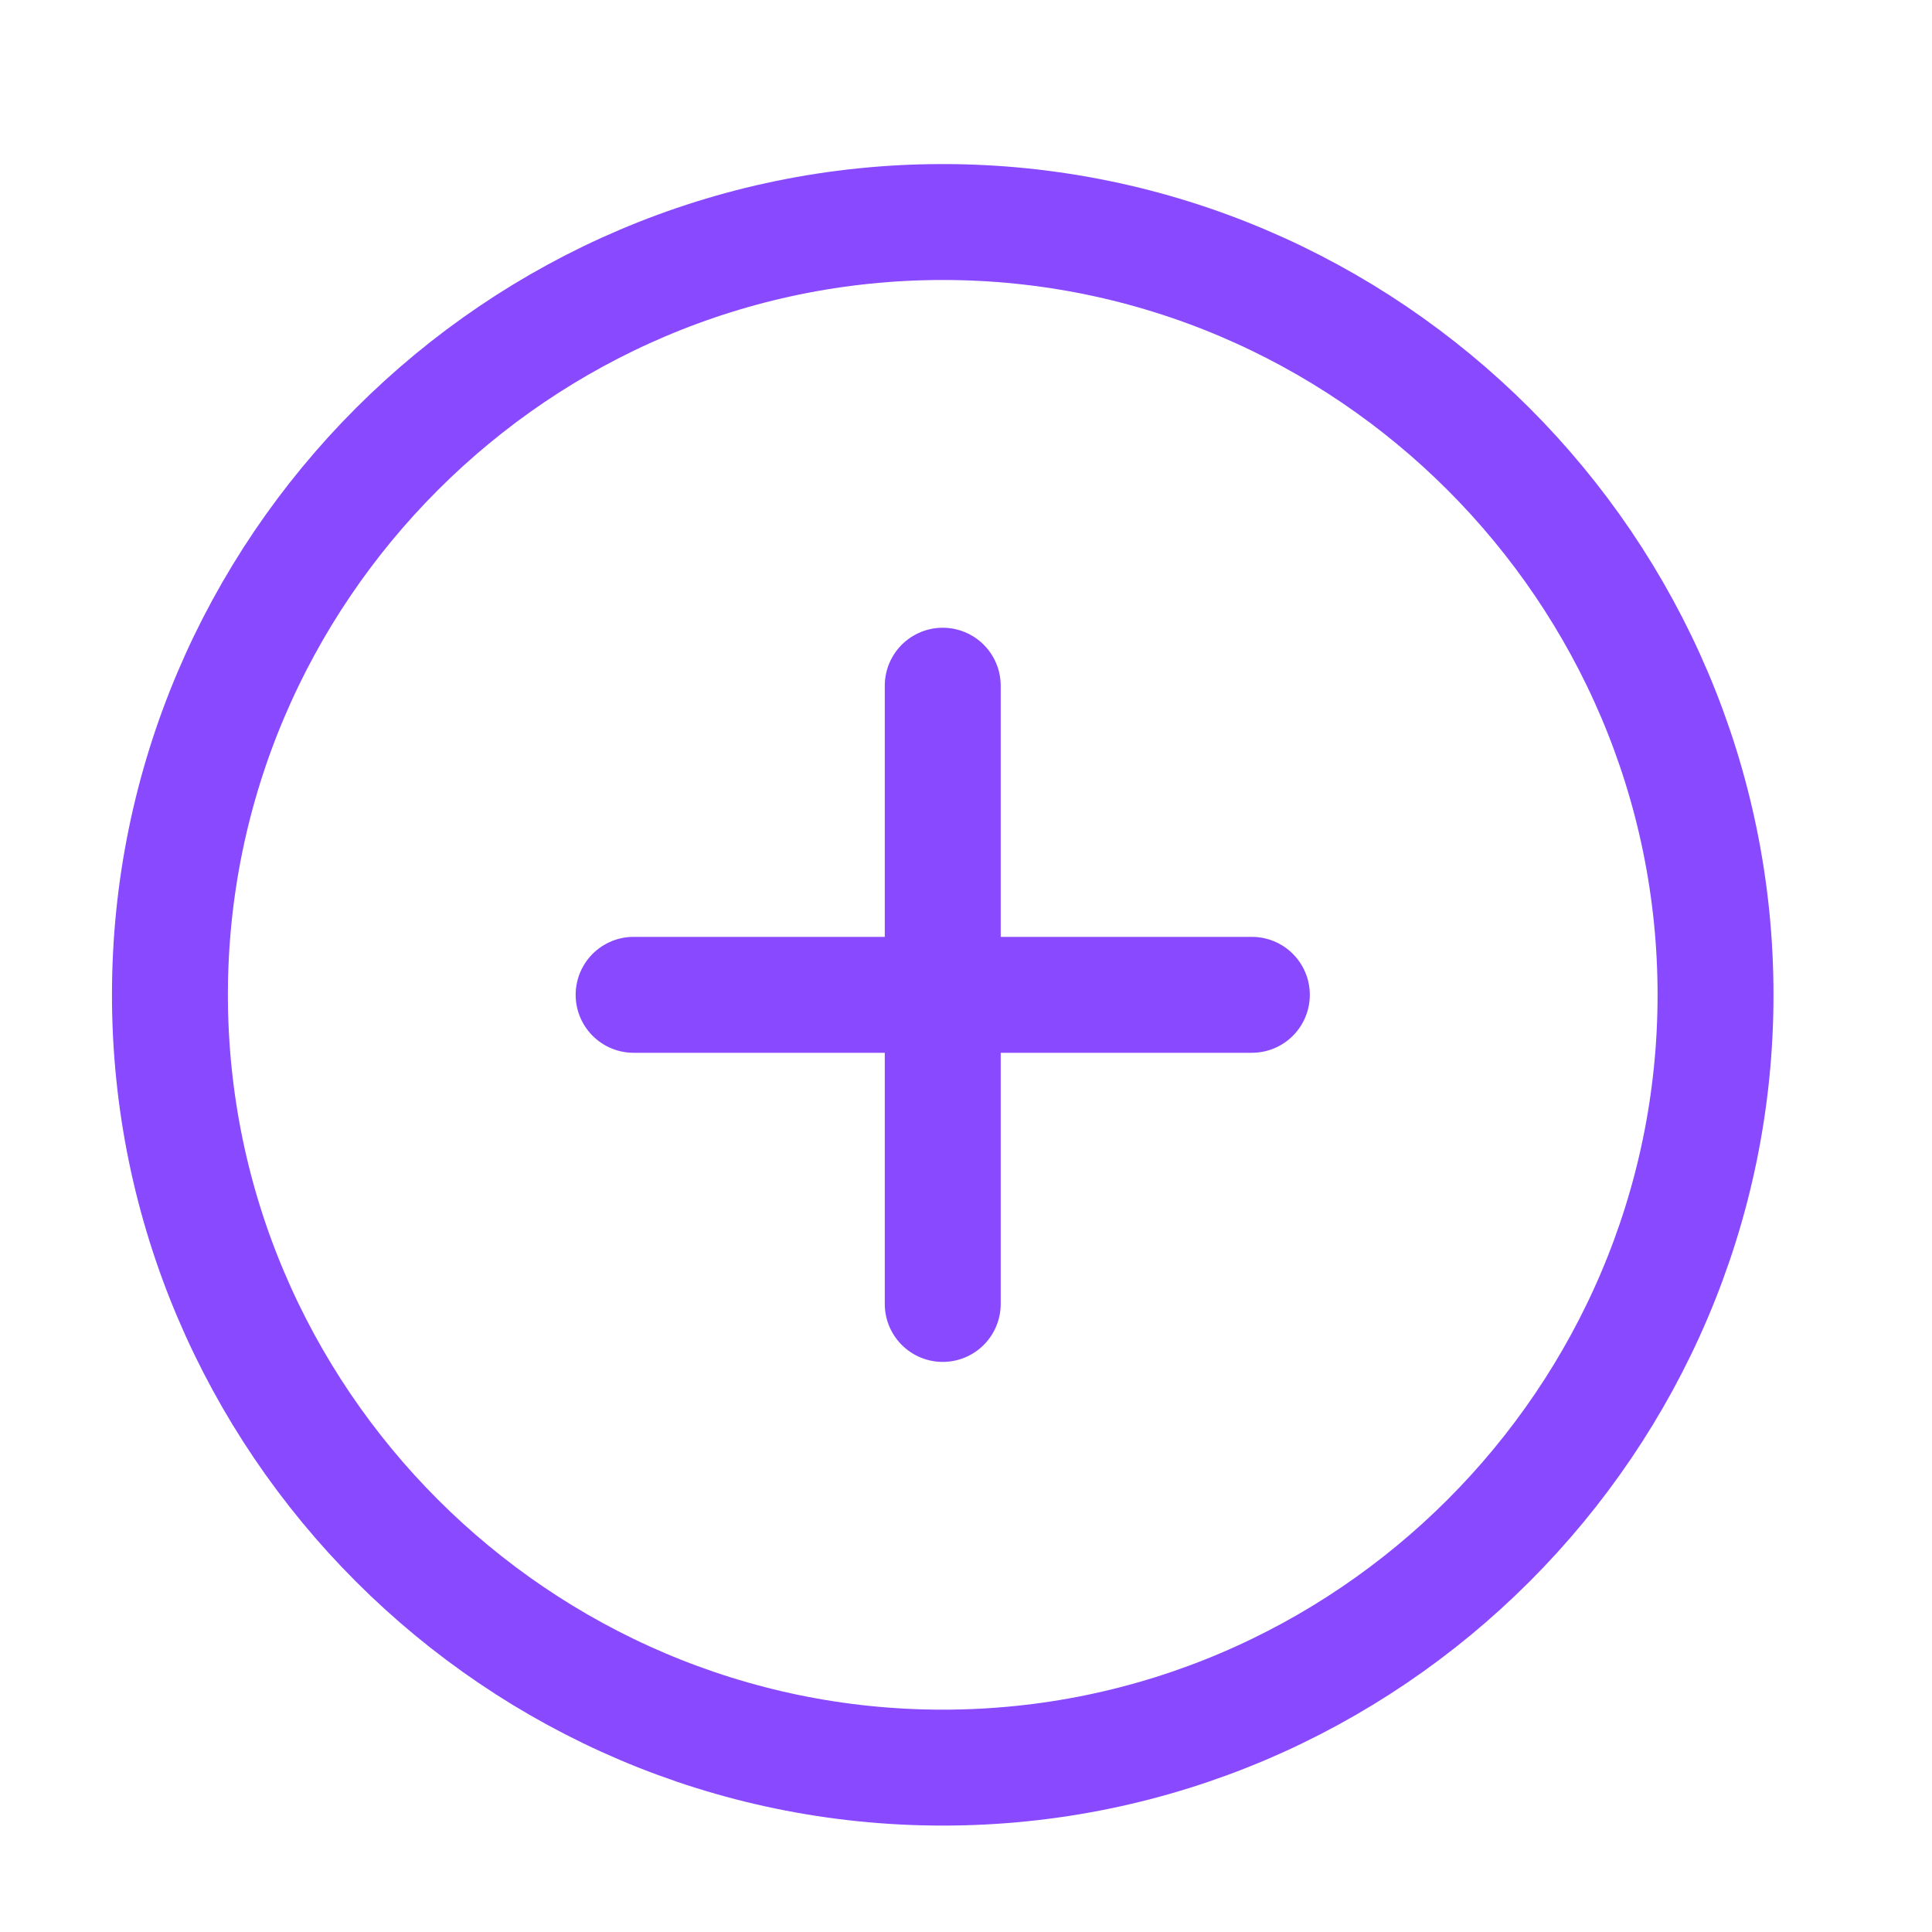
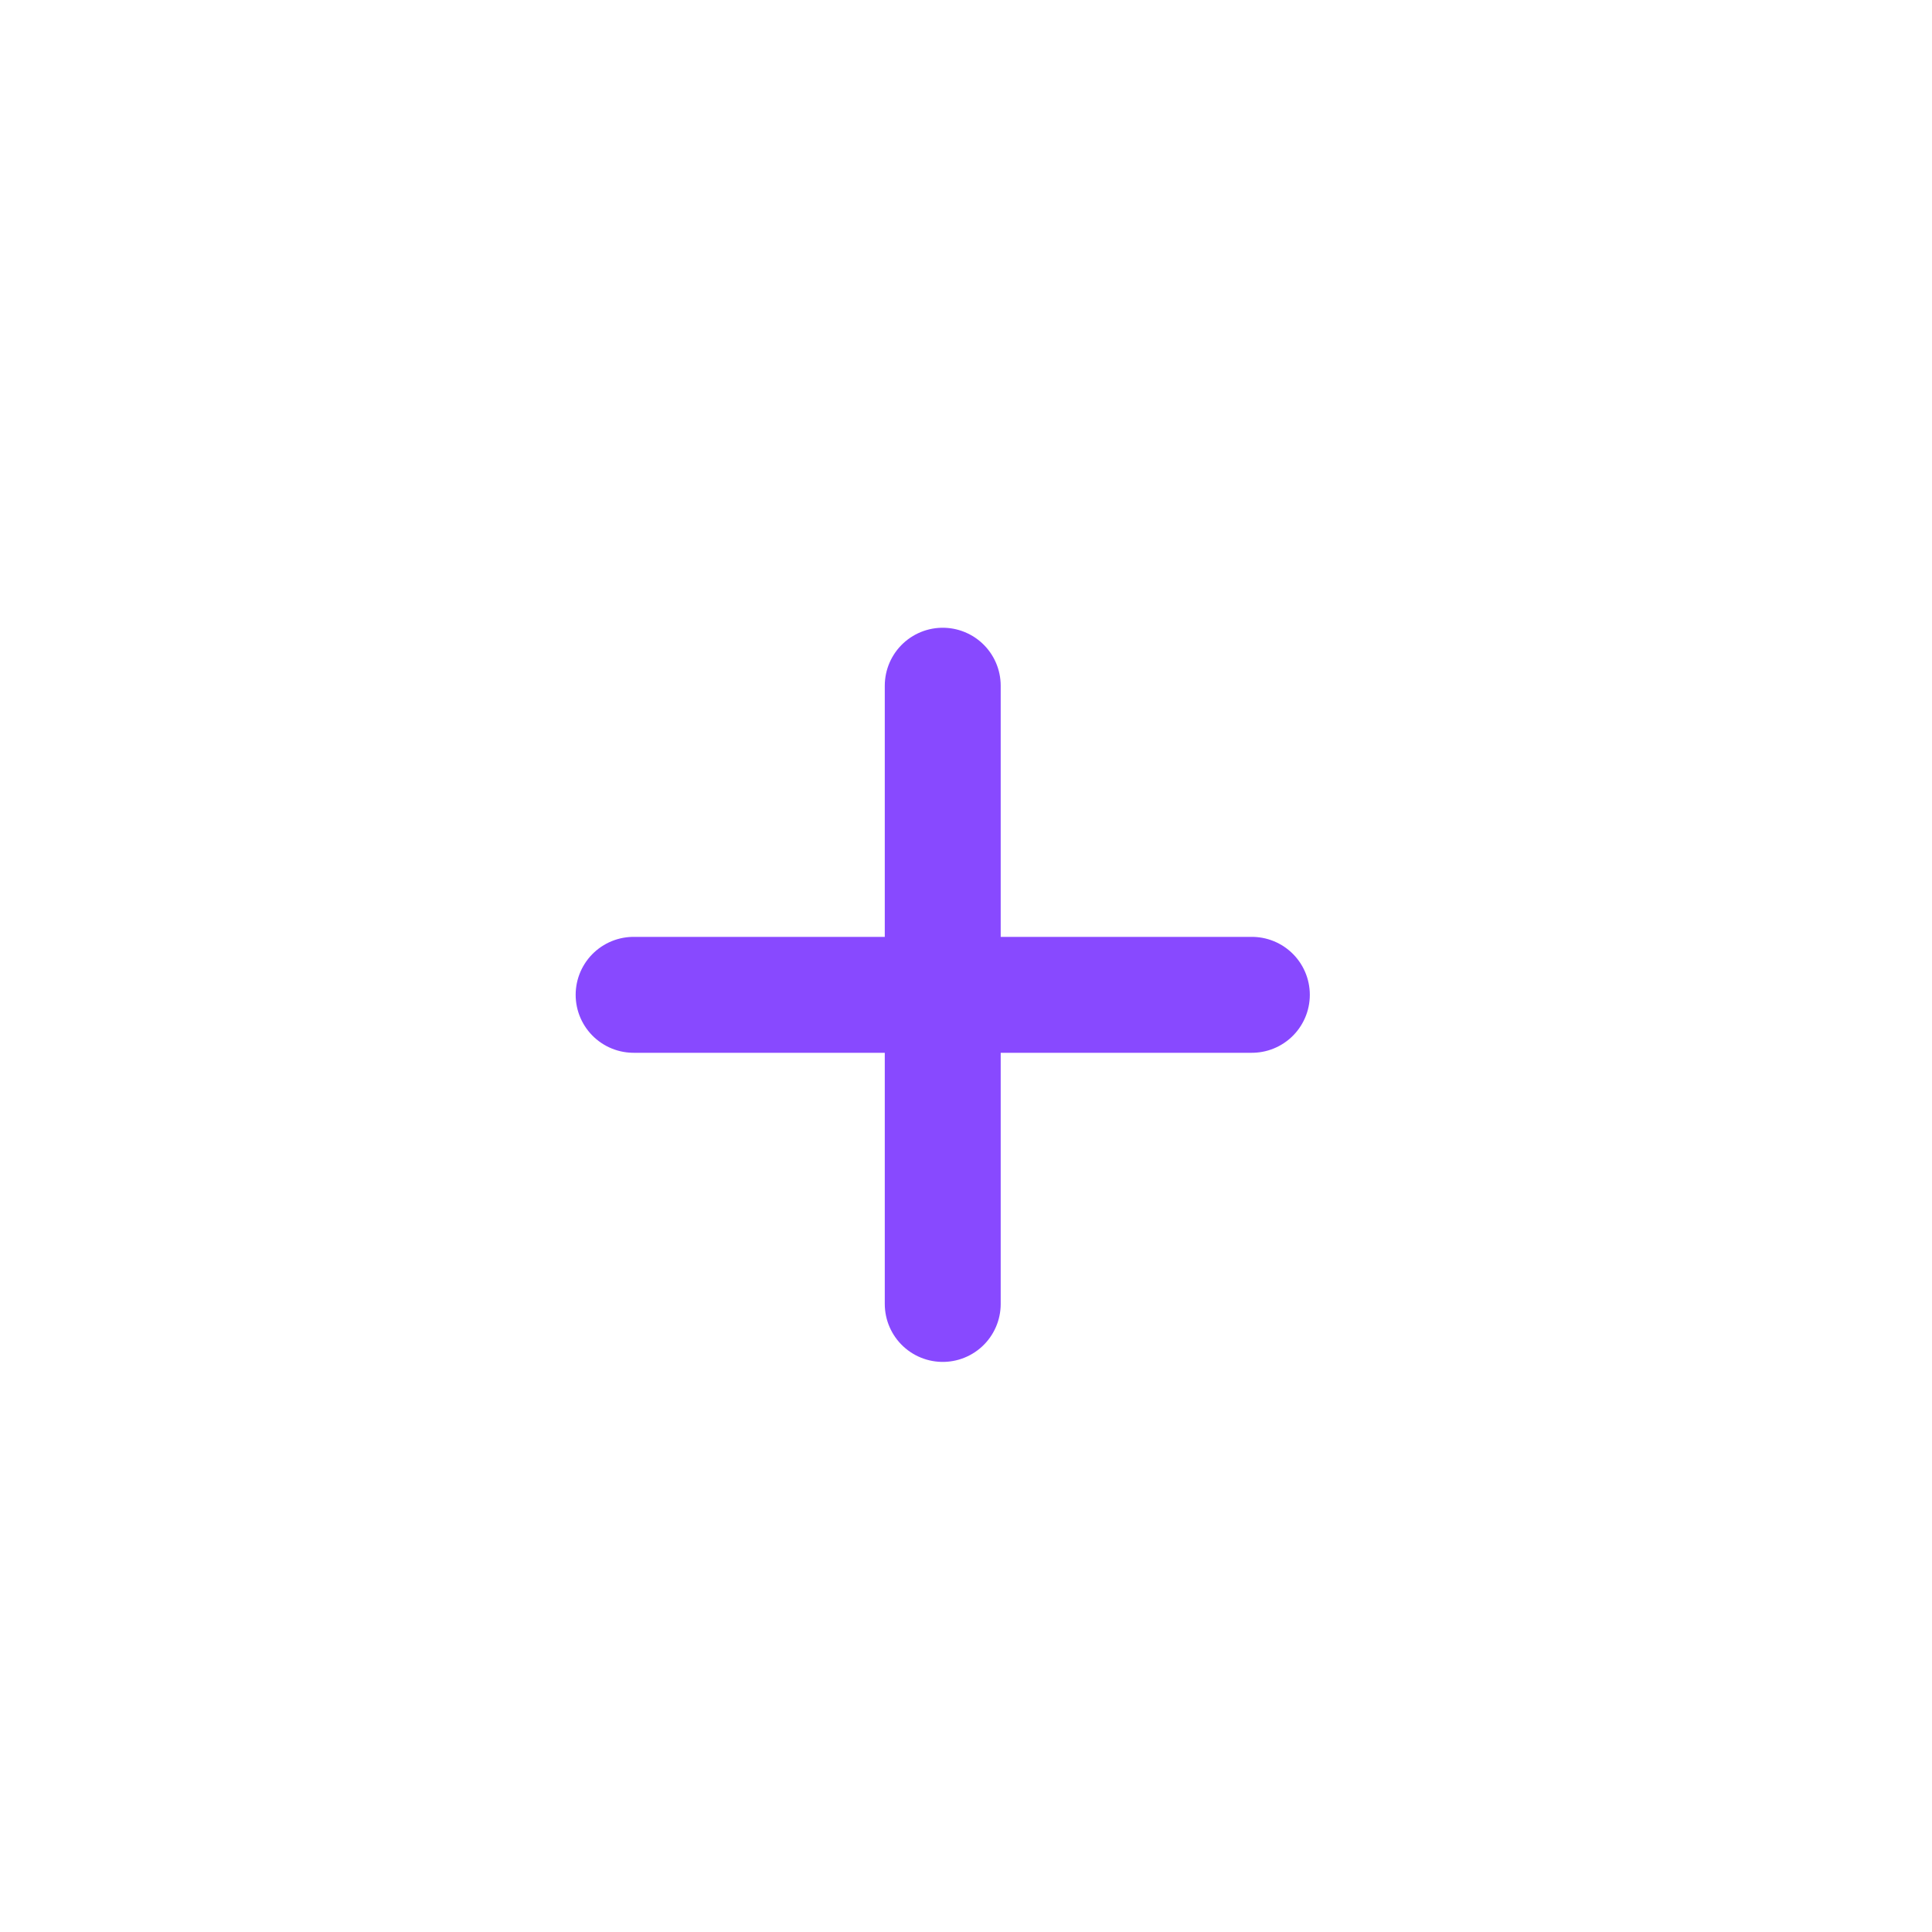
<svg xmlns="http://www.w3.org/2000/svg" width="25" height="25" viewBox="0 0 25 25" fill="none">
  <g id="vuesax/linear/add-circle">
    <g id="add-circle">
-       <path id="Vector" d="M12.199 22.873C17.699 22.873 22.199 18.373 22.199 12.873C22.199 7.373 17.699 2.873 12.199 2.873C6.699 2.873 2.199 7.373 2.199 12.873C2.199 18.373 6.699 22.873 12.199 22.873Z" stroke="#8849FF" stroke-width="1.5" stroke-linecap="round" stroke-linejoin="round" />
      <path id="Vector_2" d="M8.199 12.873H16.199" stroke="#8849FF" stroke-width="1.5" stroke-linecap="round" stroke-linejoin="round" />
      <path id="Vector_3" d="M12.199 16.873V8.873" stroke="#8849FF" stroke-width="1.5" stroke-linecap="round" stroke-linejoin="round" />
    </g>
  </g>
</svg>